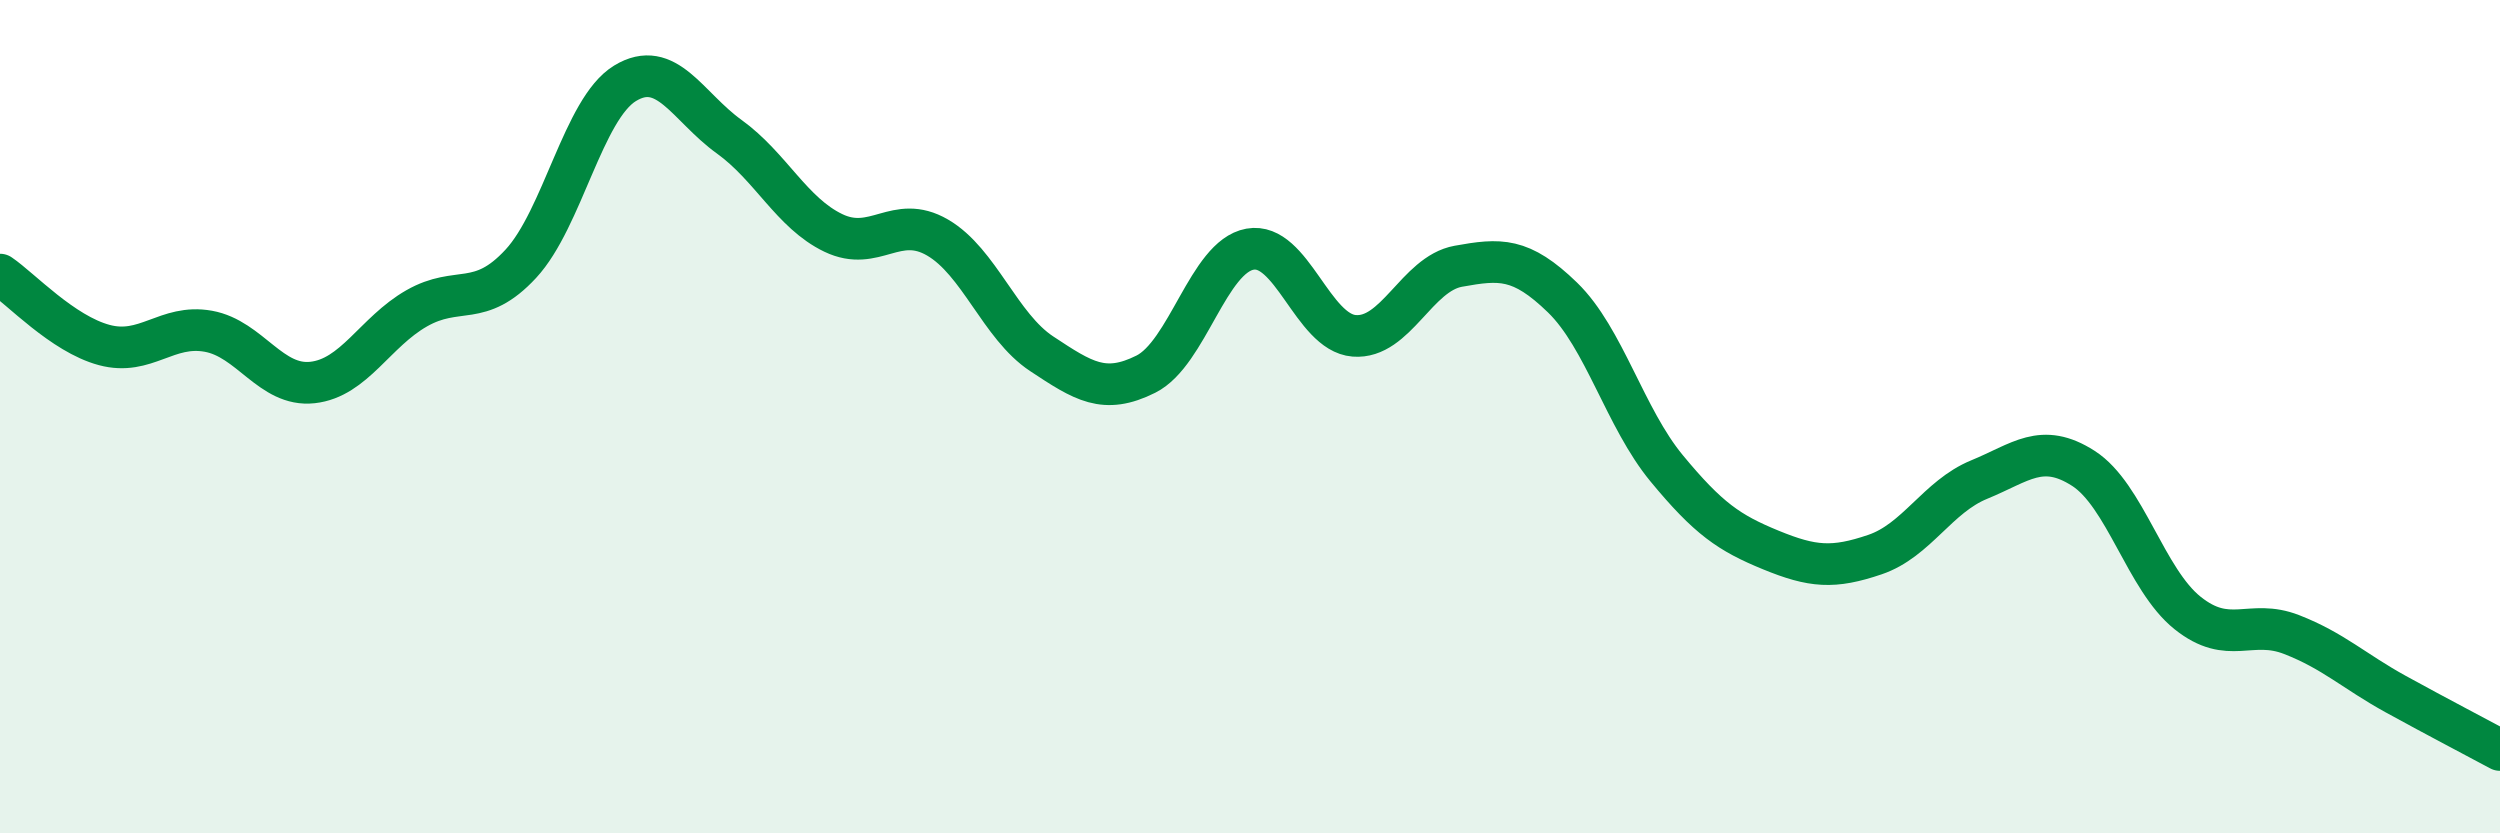
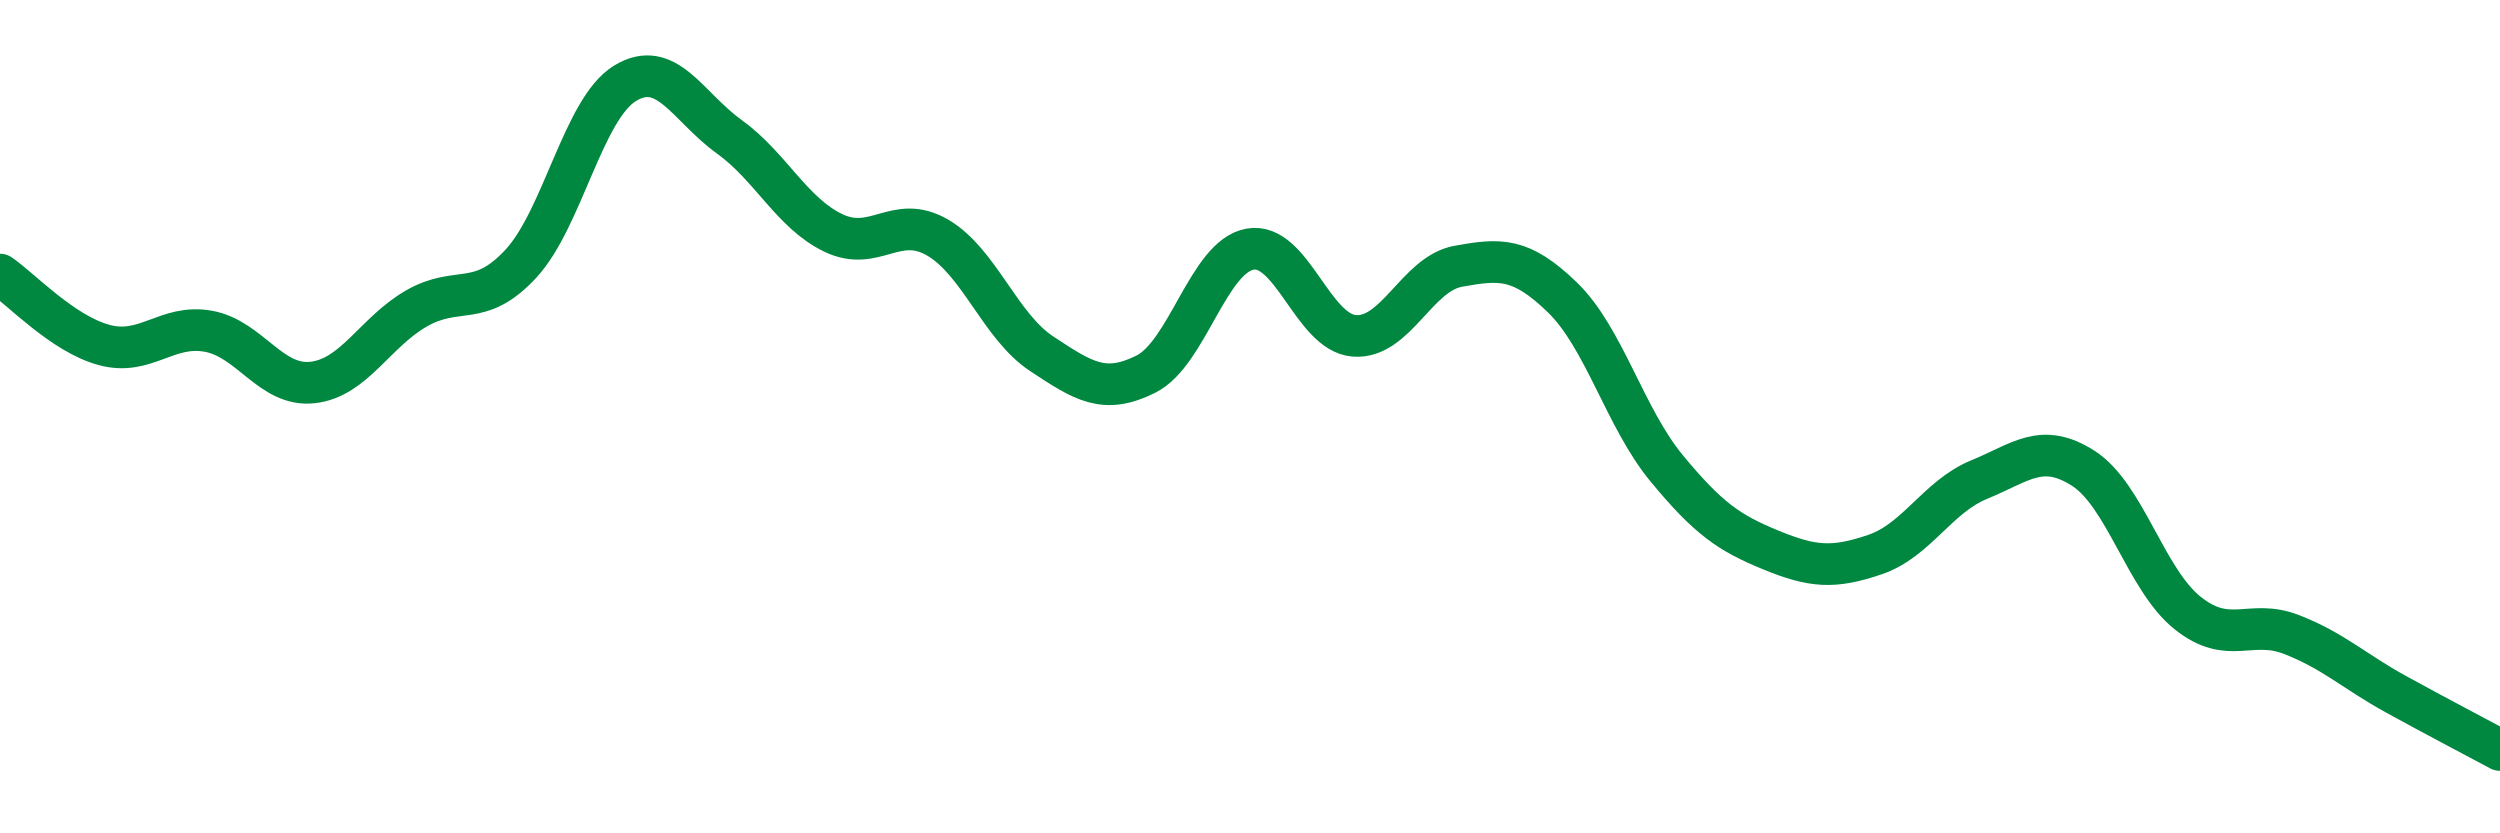
<svg xmlns="http://www.w3.org/2000/svg" width="60" height="20" viewBox="0 0 60 20">
-   <path d="M 0,6.59 C 0.5,6.93 1.5,8.01 2.5,8.28 C 3.5,8.55 4,7.77 5,7.95 C 6,8.13 6.5,9.29 7.5,9.18 C 8.5,9.07 9,7.97 10,7.4 C 11,6.83 11.5,7.41 12.5,6.33 C 13.5,5.25 14,2.61 15,2 C 16,1.39 16.5,2.56 17.5,3.28 C 18.5,4 19,5.11 20,5.59 C 21,6.07 21.5,5.12 22.5,5.7 C 23.5,6.28 24,7.83 25,8.49 C 26,9.15 26.5,9.48 27.5,8.98 C 28.5,8.48 29,6.16 30,5.98 C 31,5.8 31.5,7.98 32.5,8.06 C 33.5,8.14 34,6.57 35,6.39 C 36,6.21 36.5,6.17 37.5,7.14 C 38.5,8.11 39,10.03 40,11.24 C 41,12.45 41.5,12.79 42.5,13.2 C 43.5,13.61 44,13.65 45,13.31 C 46,12.97 46.5,11.92 47.5,11.51 C 48.5,11.1 49,10.6 50,11.24 C 51,11.88 51.5,13.91 52.5,14.71 C 53.5,15.51 54,14.84 55,15.23 C 56,15.62 56.5,16.11 57.5,16.66 C 58.5,17.21 59.5,17.73 60,18L60 20L0 20Z" fill="#008740" opacity="0.1" stroke-linecap="round" stroke-linejoin="round" />
  <path d="M 0,6.59 C 0.5,6.93 1.5,8.01 2.5,8.28 C 3.5,8.55 4,7.77 5,7.95 C 6,8.13 6.5,9.29 7.5,9.18 C 8.5,9.07 9,7.97 10,7.4 C 11,6.83 11.5,7.41 12.5,6.33 C 13.5,5.25 14,2.61 15,2 C 16,1.39 16.5,2.56 17.5,3.28 C 18.5,4 19,5.11 20,5.59 C 21,6.07 21.5,5.12 22.5,5.7 C 23.5,6.28 24,7.83 25,8.49 C 26,9.15 26.5,9.48 27.5,8.98 C 28.5,8.48 29,6.16 30,5.98 C 31,5.8 31.5,7.98 32.5,8.06 C 33.5,8.14 34,6.57 35,6.39 C 36,6.21 36.5,6.17 37.5,7.14 C 38.5,8.11 39,10.03 40,11.24 C 41,12.45 41.5,12.79 42.5,13.2 C 43.5,13.61 44,13.65 45,13.31 C 46,12.97 46.5,11.92 47.5,11.51 C 48.5,11.1 49,10.6 50,11.24 C 51,11.88 51.5,13.91 52.5,14.71 C 53.5,15.51 54,14.84 55,15.23 C 56,15.62 56.5,16.11 57.5,16.66 C 58.5,17.21 59.5,17.73 60,18" stroke="#008740" stroke-width="1" fill="none" stroke-linecap="round" stroke-linejoin="round" />
</svg>